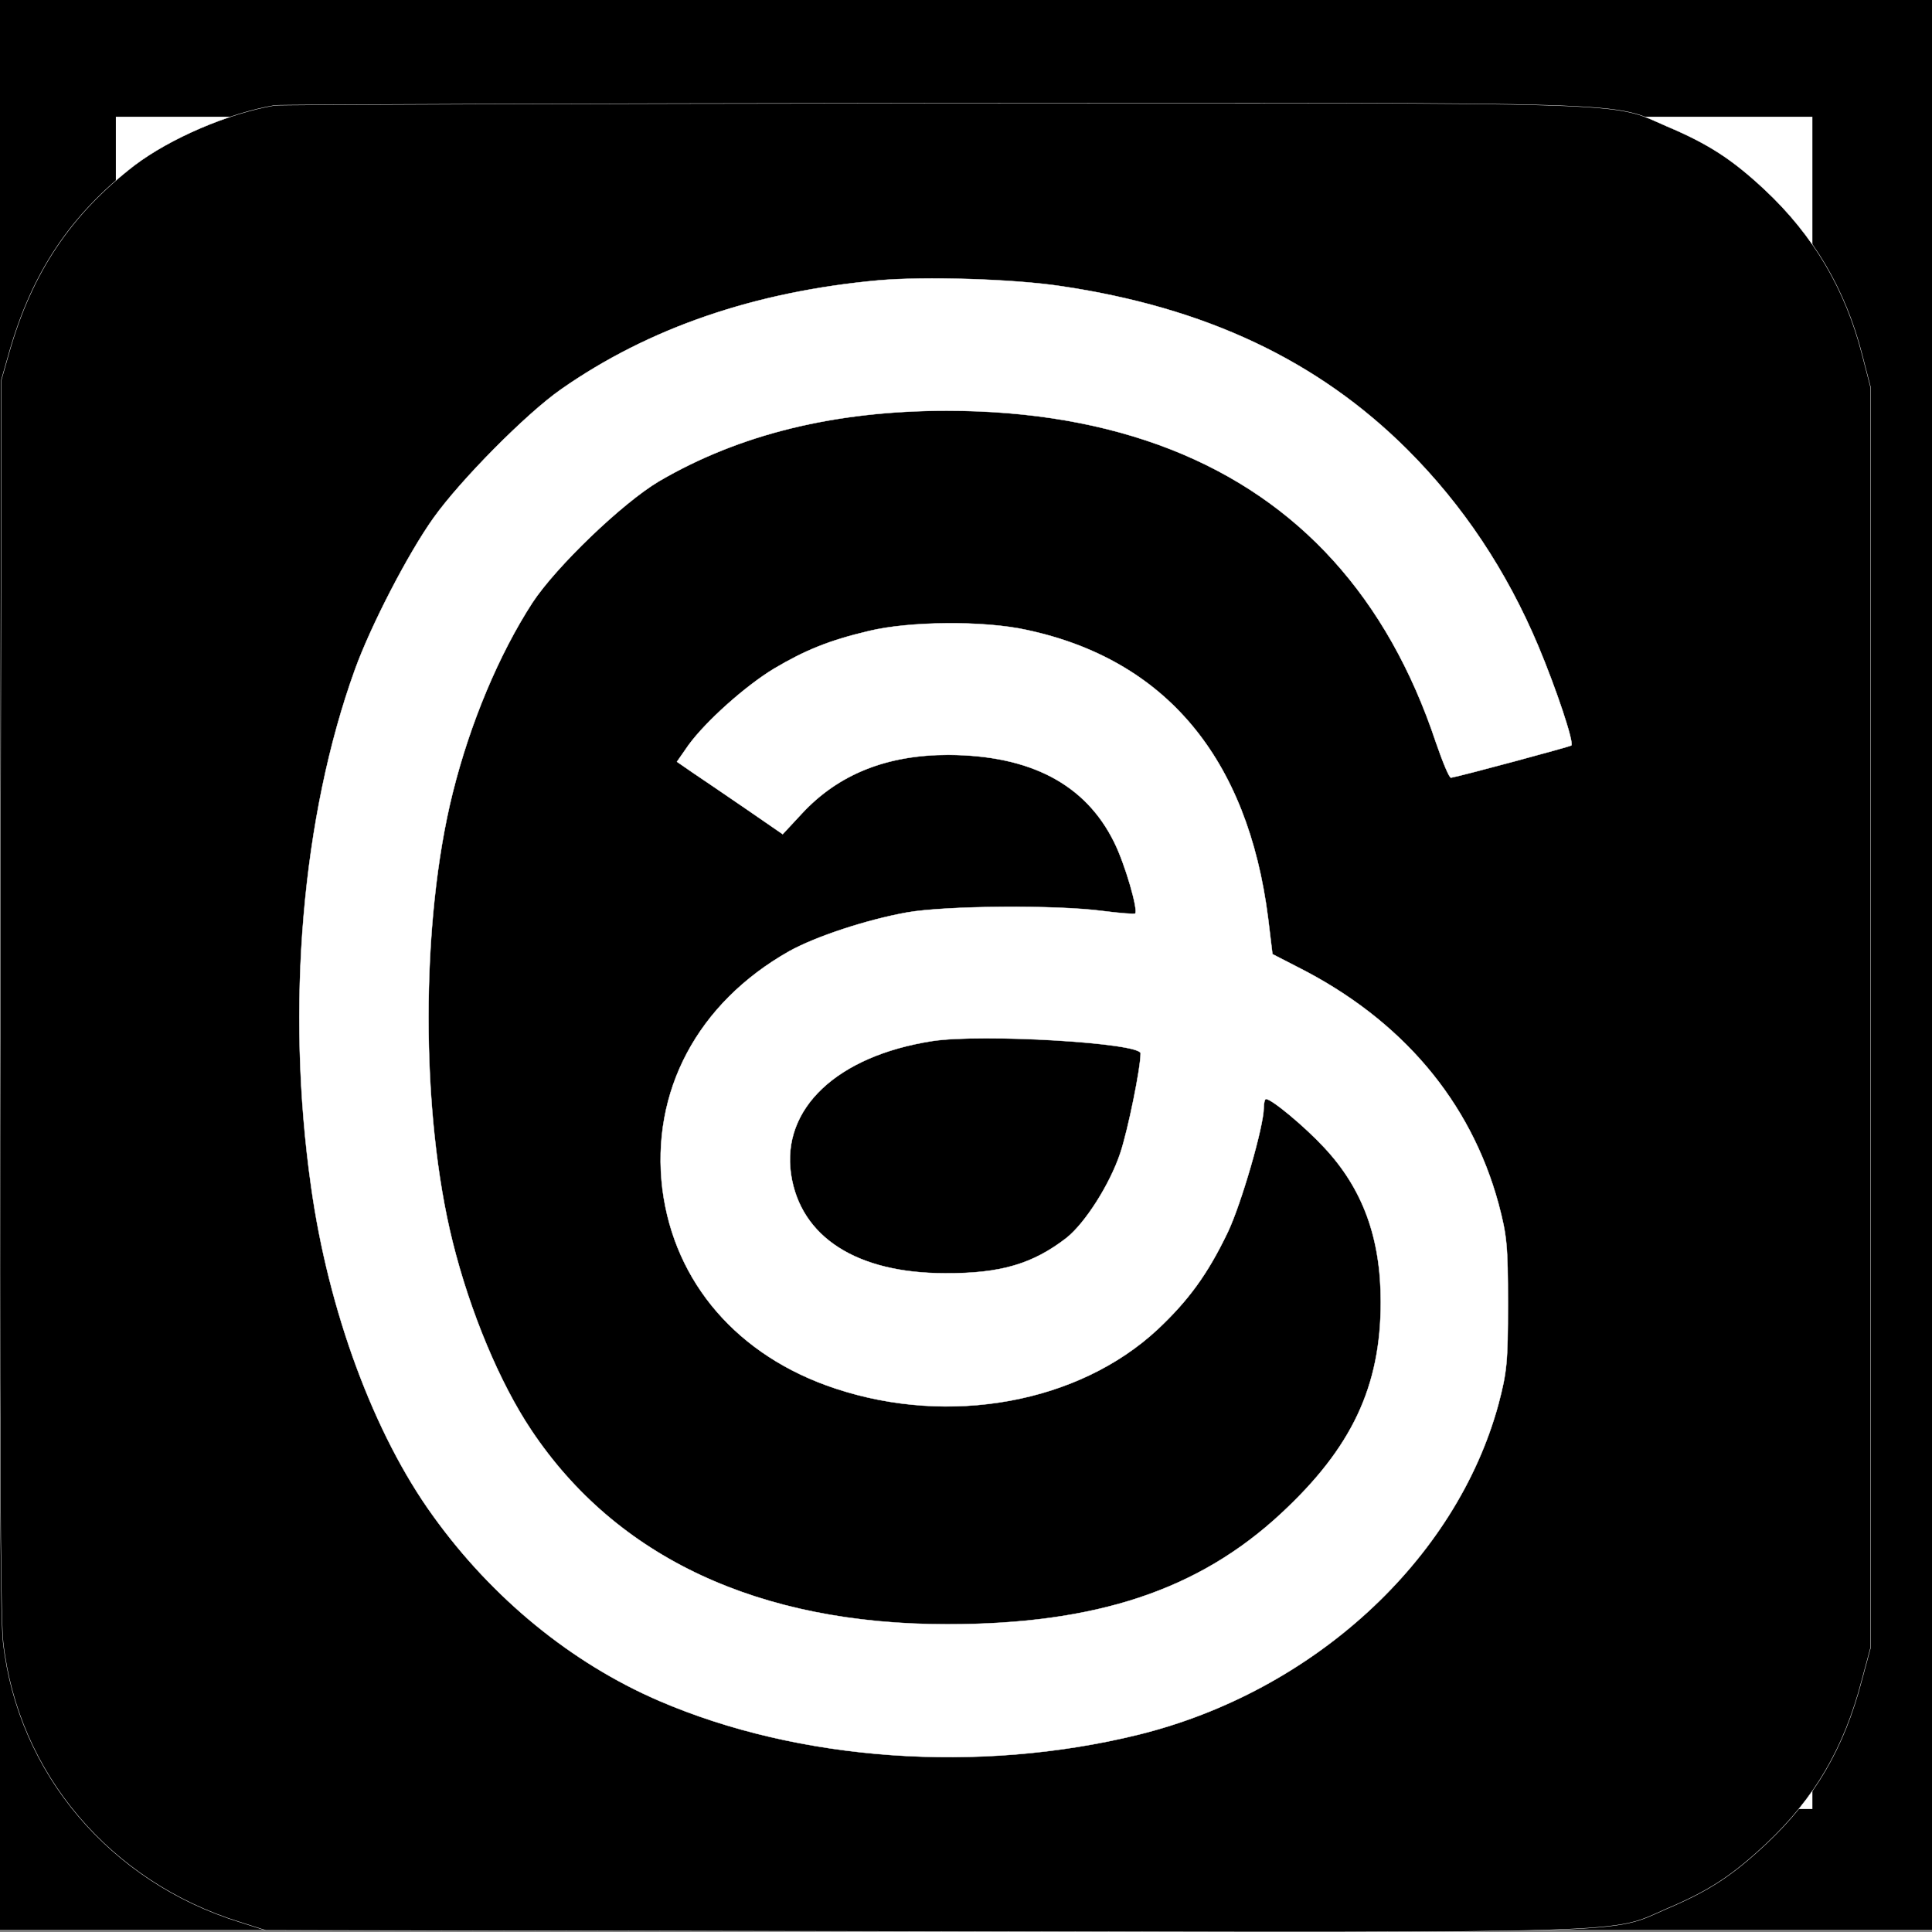
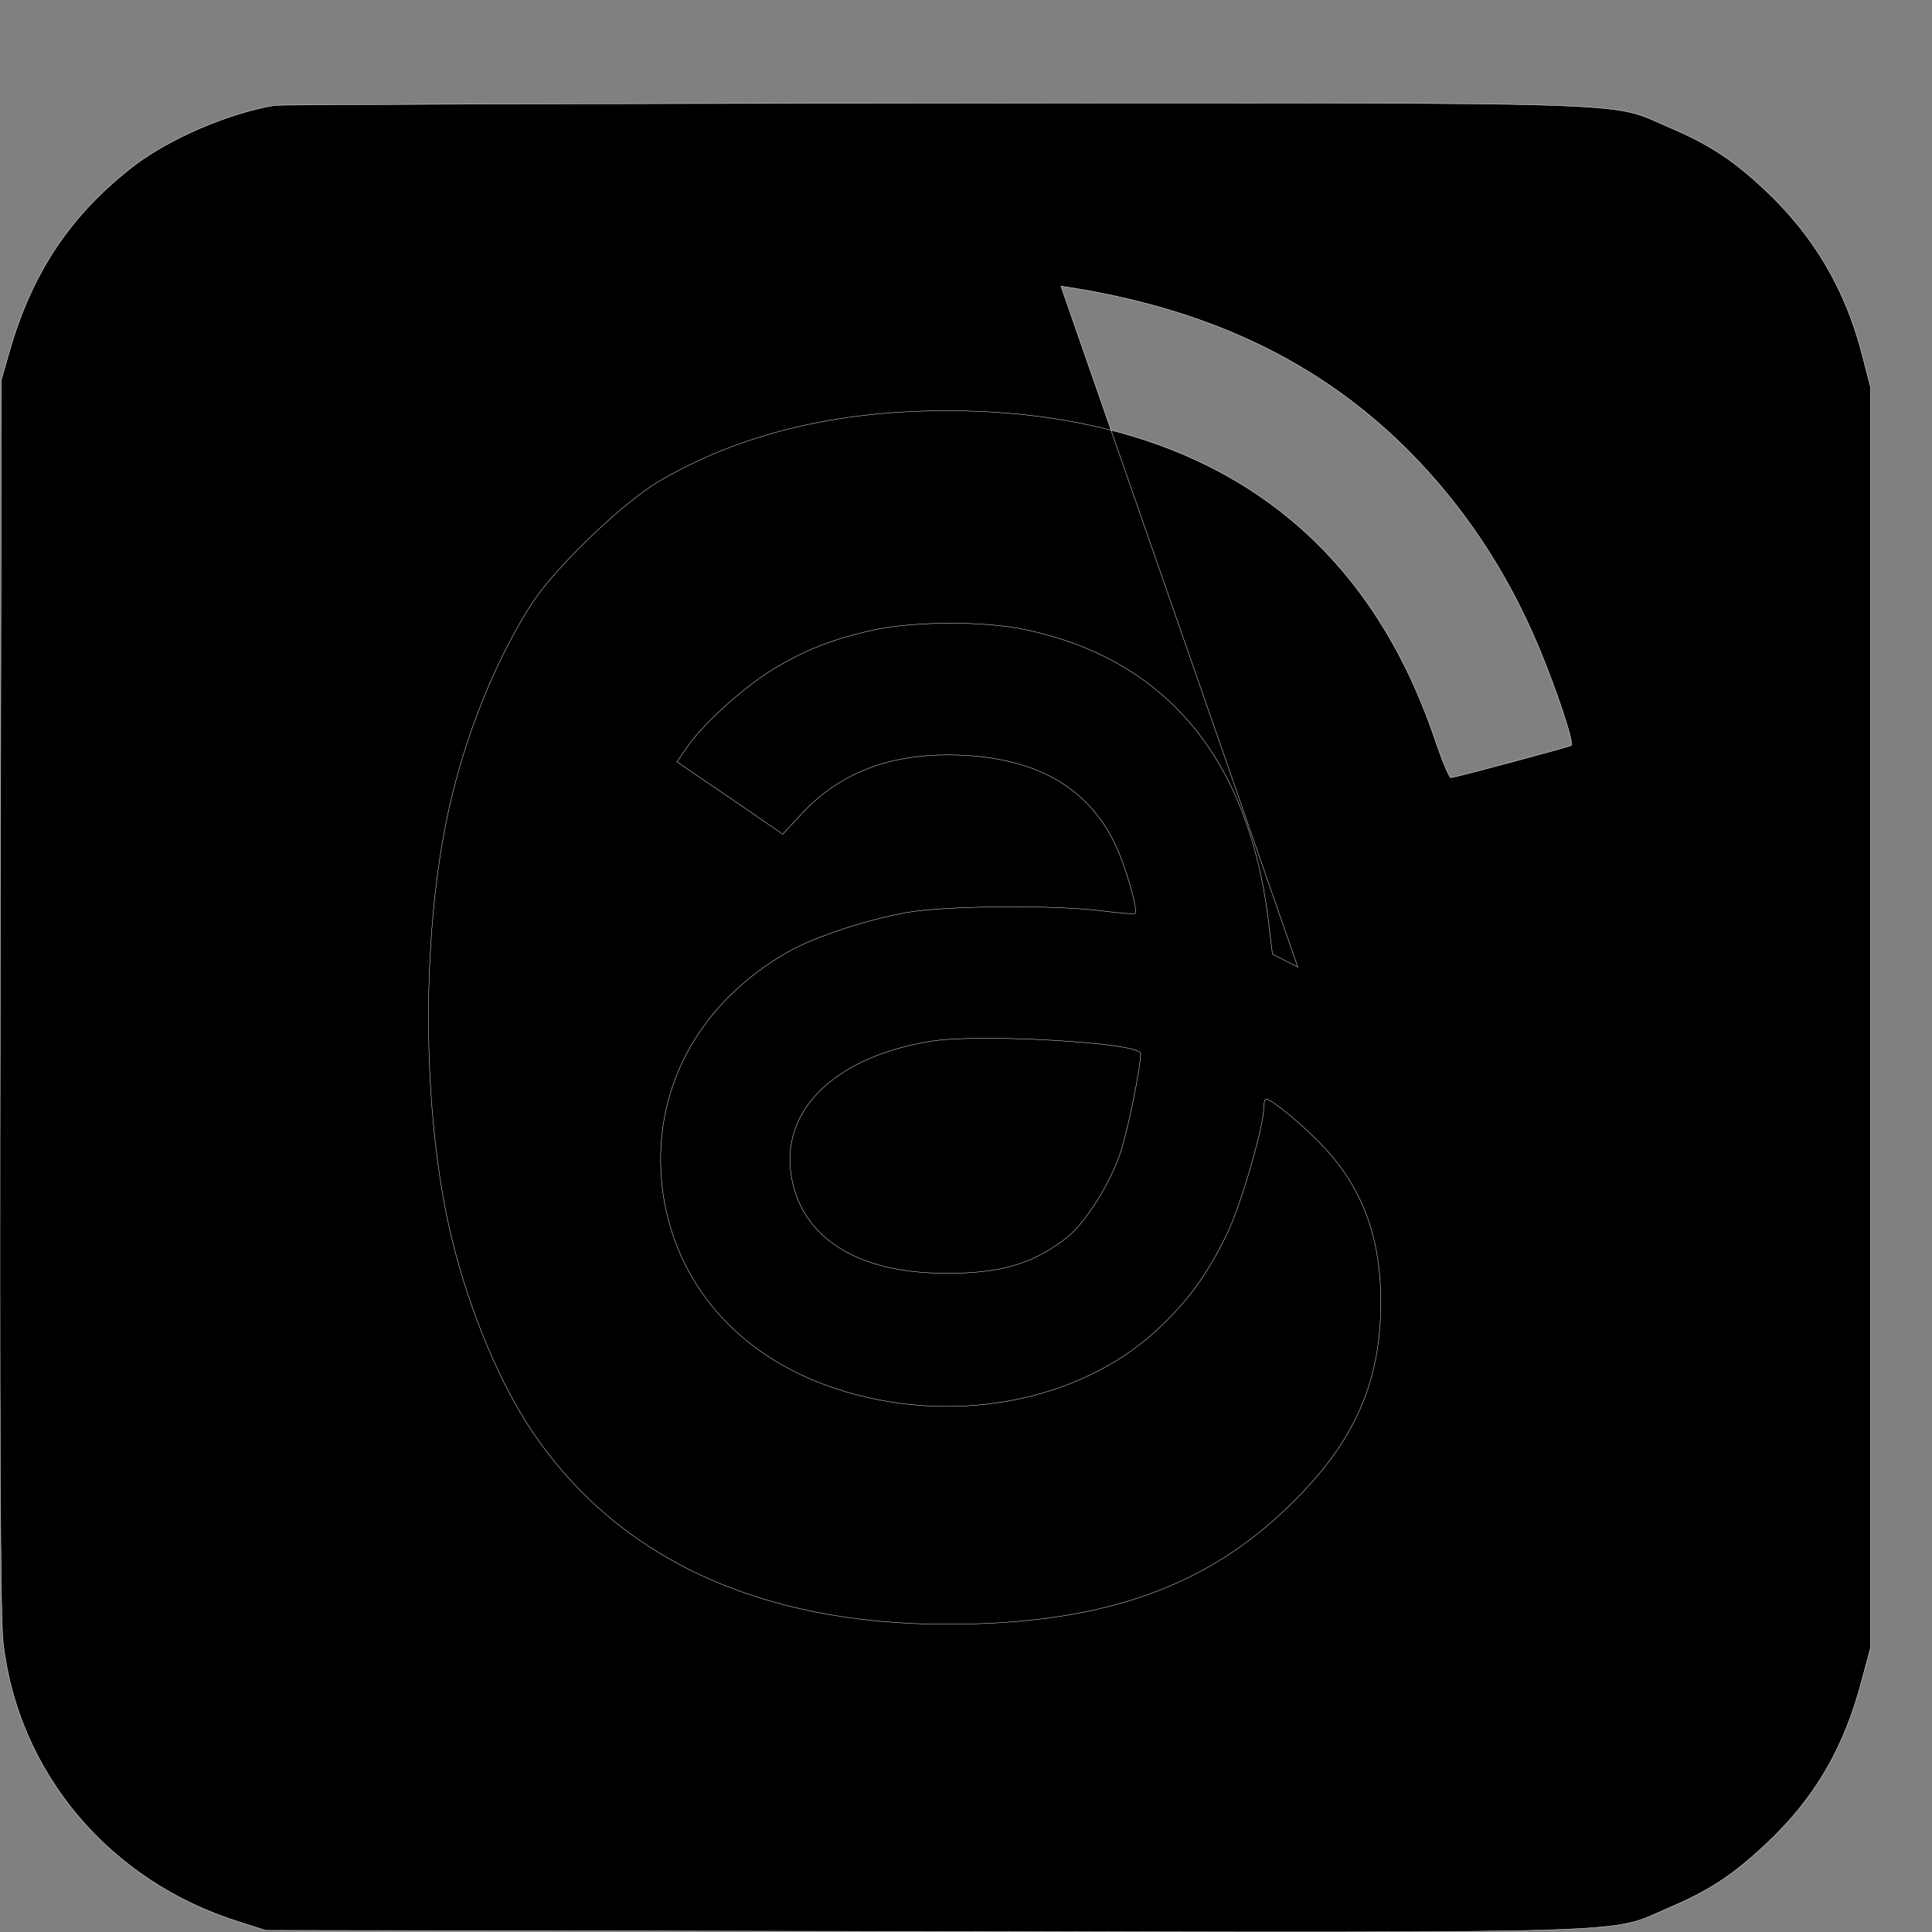
<svg xmlns="http://www.w3.org/2000/svg" version="1.0" width="32px" height="32px" viewBox="0 0 32 32" preserveAspectRatio="xMidYMid meet">
  <rect x="0" y="0" width="32" height="32" fill="#808080" stroke="none" />
-   <rect width="30.1" height="30.029" style="fill: rgb(255,255,255); stroke-width: 2px; stroke: rgb(0, 0, 0); paint-order: fill;" y="0.934" x="0.919" />
  <g transform="matrix(0.006, 0, 0, -0.006, -0.008, 32.003)" fill="#000000" stroke="none" style="">
-     <path d="M760 5043 c-129 -22 -289 -91 -388 -166 -176 -136 -282 -295 -345 -515 l-22 -77 -3 -1695 c-2 -1175 0 -1724 8 -1790 41 -361 295 -661 653 -772 l72 -23 1815 -3 c2013 -3 1892 -7 2053 63 118 50 181 92 274 179 134 126 215 264 264 452 l24 89 0 1740 0 1740 -23 89 c-46 180 -134 330 -270 457 -88 82 -153 125 -269 174 -160 69 -39 65 -2025 64 -986 -1 -1804 -4 -1818 -6z m2170 -499 c399 -59 709 -205 956 -451 154 -154 274 -334 362 -543 49 -117 99 -266 91 -274 -3 -3 -299 -83 -332 -89 -5 -1 -23 43 -42 98 -133 399 -378 669 -731 808 -181 71 -388 107 -619 107 -309 0 -573 -65 -795 -195 -101 -60 -284 -236 -349 -335 -92 -142 -172 -332 -220 -525 -89 -356 -89 -884 0 -1240 48 -193 130 -389 217 -519 235 -352 628 -536 1148 -536 411 0 694 94 922 306 195 181 275 350 275 584 0 177 -50 313 -157 427 -53 57 -144 133 -160 133 -3 0 -6 -11 -6 -24 0 -51 -62 -265 -99 -343 -56 -117 -109 -189 -194 -269 -218 -203 -574 -268 -890 -163 -269 89 -444 292 -477 550 -33 270 97 514 350 657 74 41 214 87 325 107 108 19 415 21 541 4 47 -6 87 -9 89 -7 9 9 -28 137 -58 197 -79 160 -231 240 -458 241 -169 0 -303 -53 -404 -162 l-53 -57 -103 71 c-57 39 -123 84 -147 100 l-42 29 32 46 c48 66 158 164 236 211 86 51 152 78 262 104 111 27 317 29 435 3 384 -82 611 -354 667 -796 l12 -99 70 -36 c287 -145 477 -370 554 -653 23 -87 26 -114 26 -276 0 -163 -3 -189 -26 -277 -117 -431 -512 -794 -995 -913 -440 -108 -936 -73 -1323 94 -241 104 -460 283 -623 510 -163 225 -289 566 -337 910 -70 494 -25 1022 121 1426 44 122 147 321 217 419 74 104 256 288 352 355 243 170 536 270 877 301 127 11 370 4 503 -16z" style="paint-order: stroke; stroke: rgb(255, 255, 255);" />
+     <path d="M760 5043 c-129 -22 -289 -91 -388 -166 -176 -136 -282 -295 -345 -515 l-22 -77 -3 -1695 c-2 -1175 0 -1724 8 -1790 41 -361 295 -661 653 -772 l72 -23 1815 -3 c2013 -3 1892 -7 2053 63 118 50 181 92 274 179 134 126 215 264 264 452 l24 89 0 1740 0 1740 -23 89 c-46 180 -134 330 -270 457 -88 82 -153 125 -269 174 -160 69 -39 65 -2025 64 -986 -1 -1804 -4 -1818 -6z m2170 -499 c399 -59 709 -205 956 -451 154 -154 274 -334 362 -543 49 -117 99 -266 91 -274 -3 -3 -299 -83 -332 -89 -5 -1 -23 43 -42 98 -133 399 -378 669 -731 808 -181 71 -388 107 -619 107 -309 0 -573 -65 -795 -195 -101 -60 -284 -236 -349 -335 -92 -142 -172 -332 -220 -525 -89 -356 -89 -884 0 -1240 48 -193 130 -389 217 -519 235 -352 628 -536 1148 -536 411 0 694 94 922 306 195 181 275 350 275 584 0 177 -50 313 -157 427 -53 57 -144 133 -160 133 -3 0 -6 -11 -6 -24 0 -51 -62 -265 -99 -343 -56 -117 -109 -189 -194 -269 -218 -203 -574 -268 -890 -163 -269 89 -444 292 -477 550 -33 270 97 514 350 657 74 41 214 87 325 107 108 19 415 21 541 4 47 -6 87 -9 89 -7 9 9 -28 137 -58 197 -79 160 -231 240 -458 241 -169 0 -303 -53 -404 -162 l-53 -57 -103 71 c-57 39 -123 84 -147 100 l-42 29 32 46 c48 66 158 164 236 211 86 51 152 78 262 104 111 27 317 29 435 3 384 -82 611 -354 667 -796 l12 -99 70 -36 z" style="paint-order: stroke; stroke: rgb(255, 255, 255);" />
    <path d="M2575 2460 c-263 -41 -417 -186 -390 -368 26 -173 181 -273 425 -273 154 -1 243 26 336 98 51 41 119 147 148 234 21 63 56 234 56 275 0 29 -438 55 -575 34z" style="paint-order: stroke; stroke: rgb(255, 255, 255);" />
  </g>
</svg>